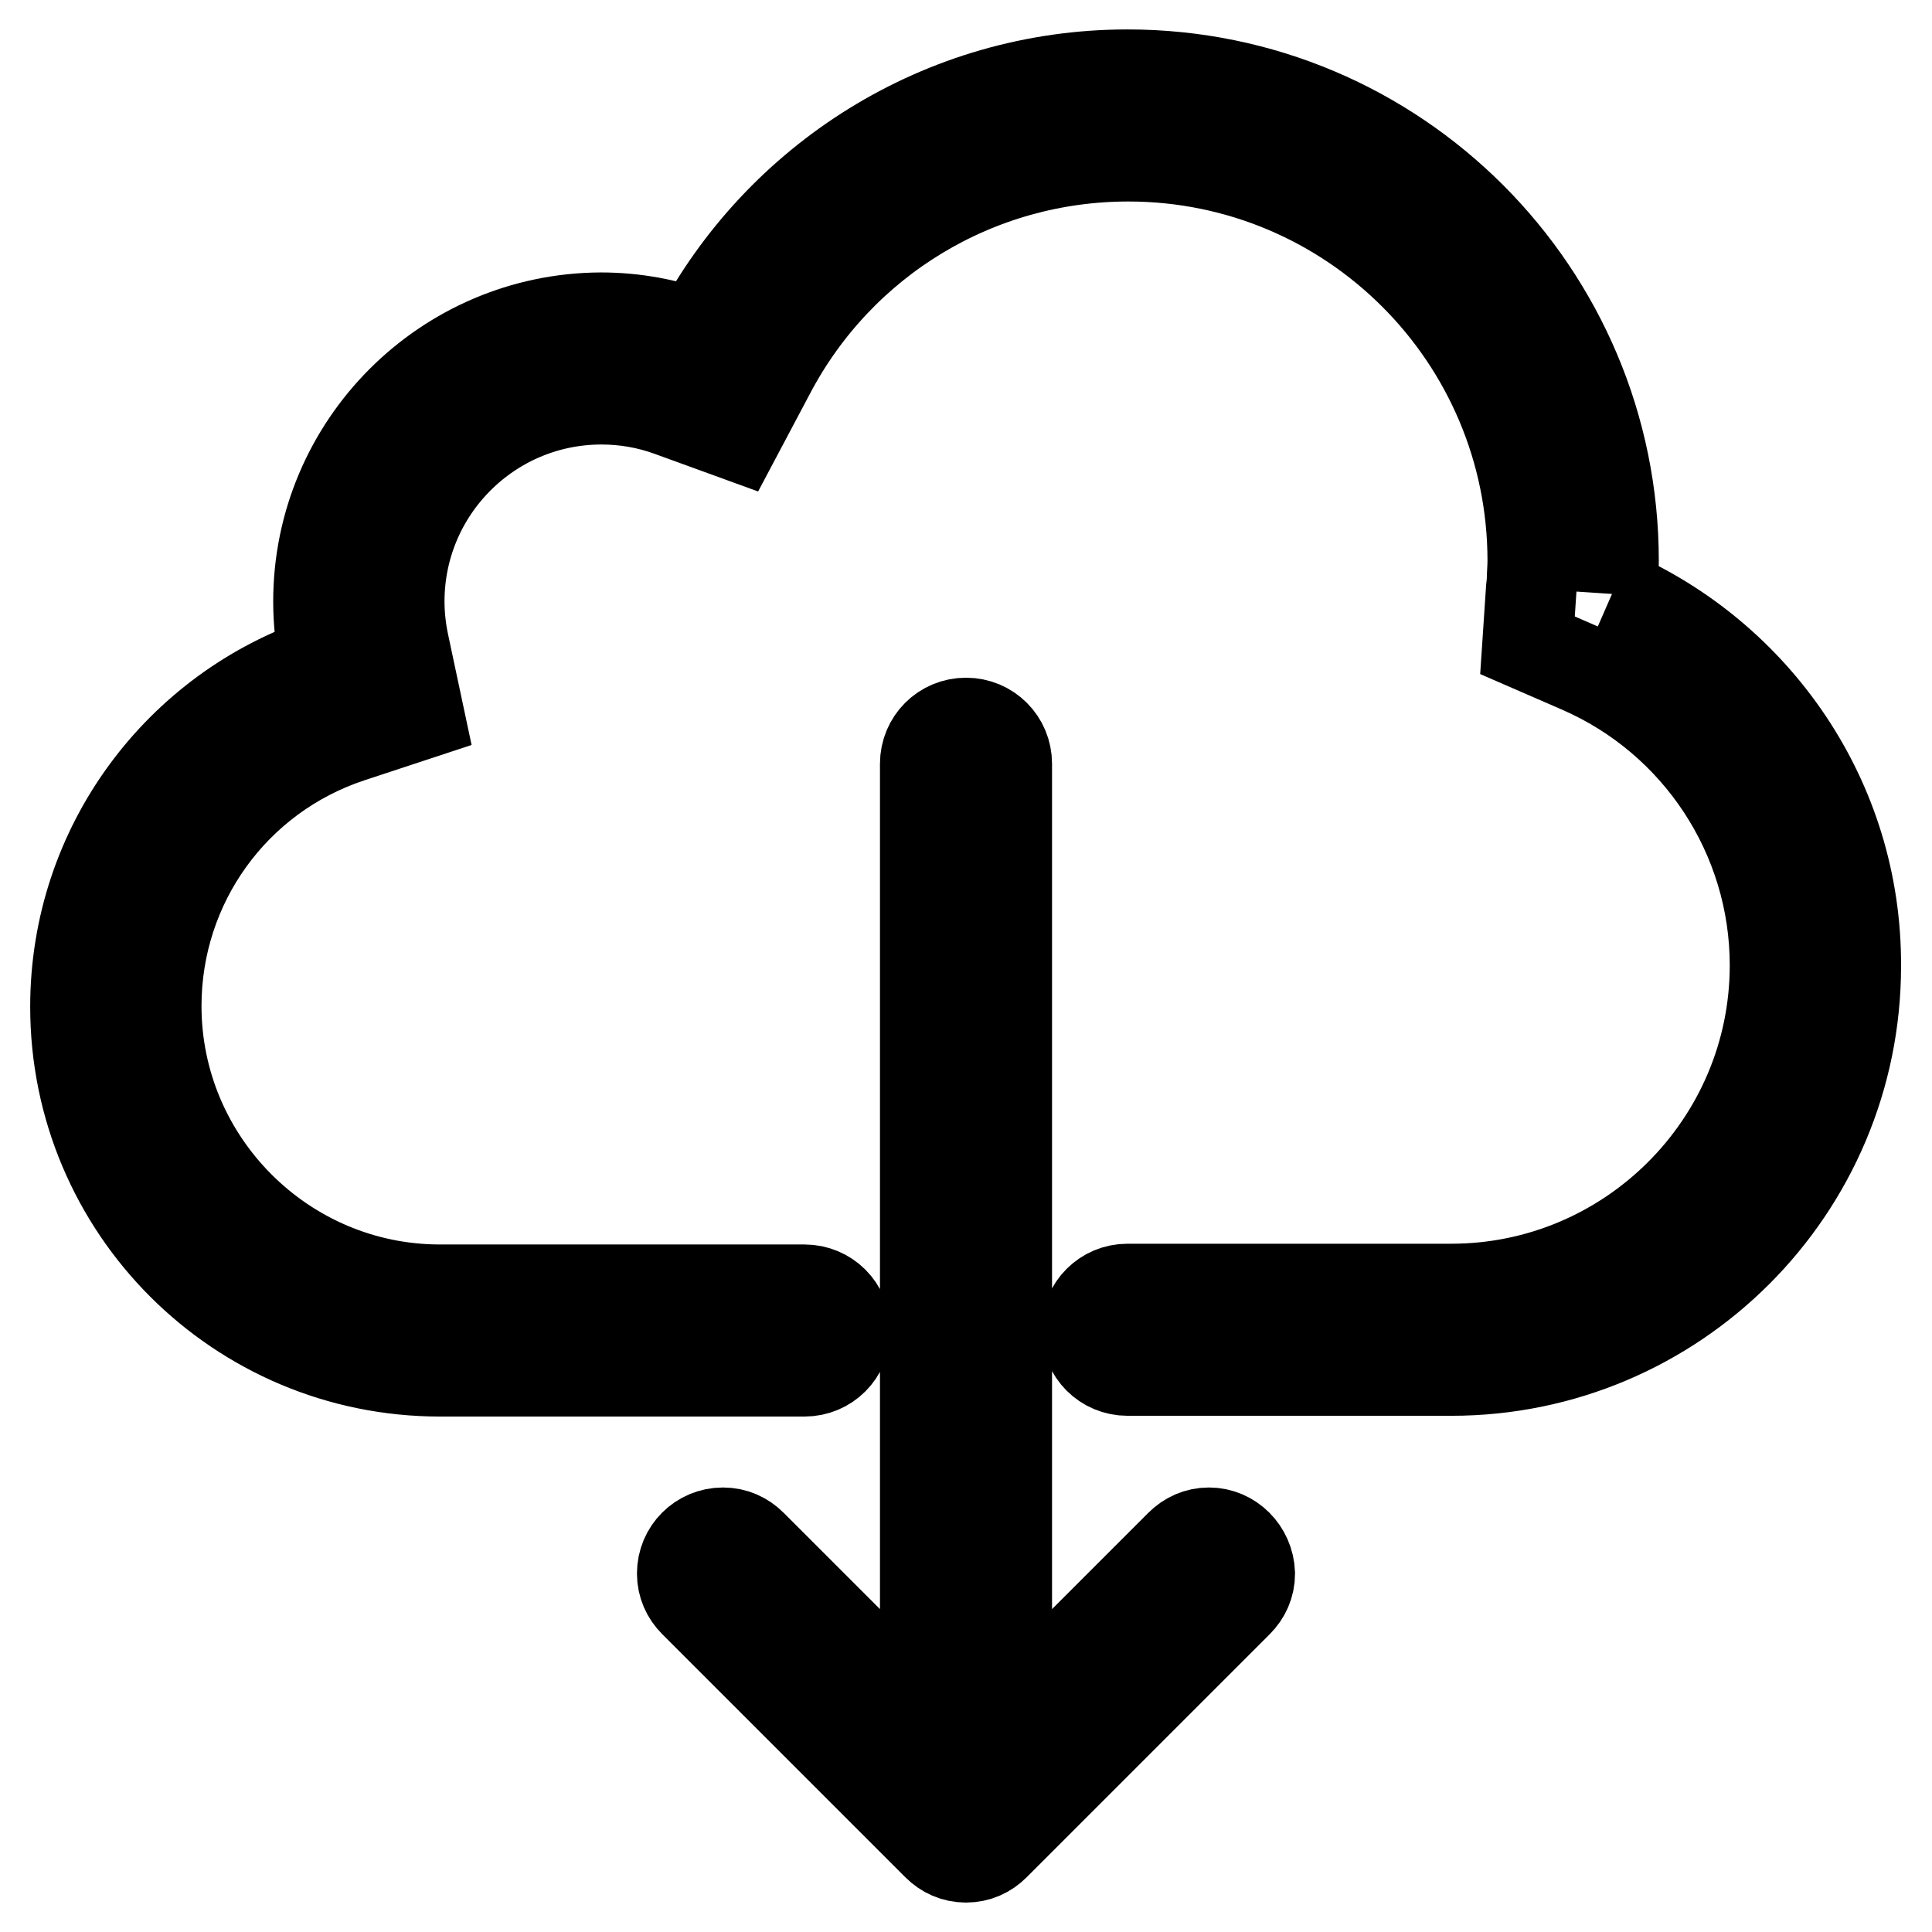
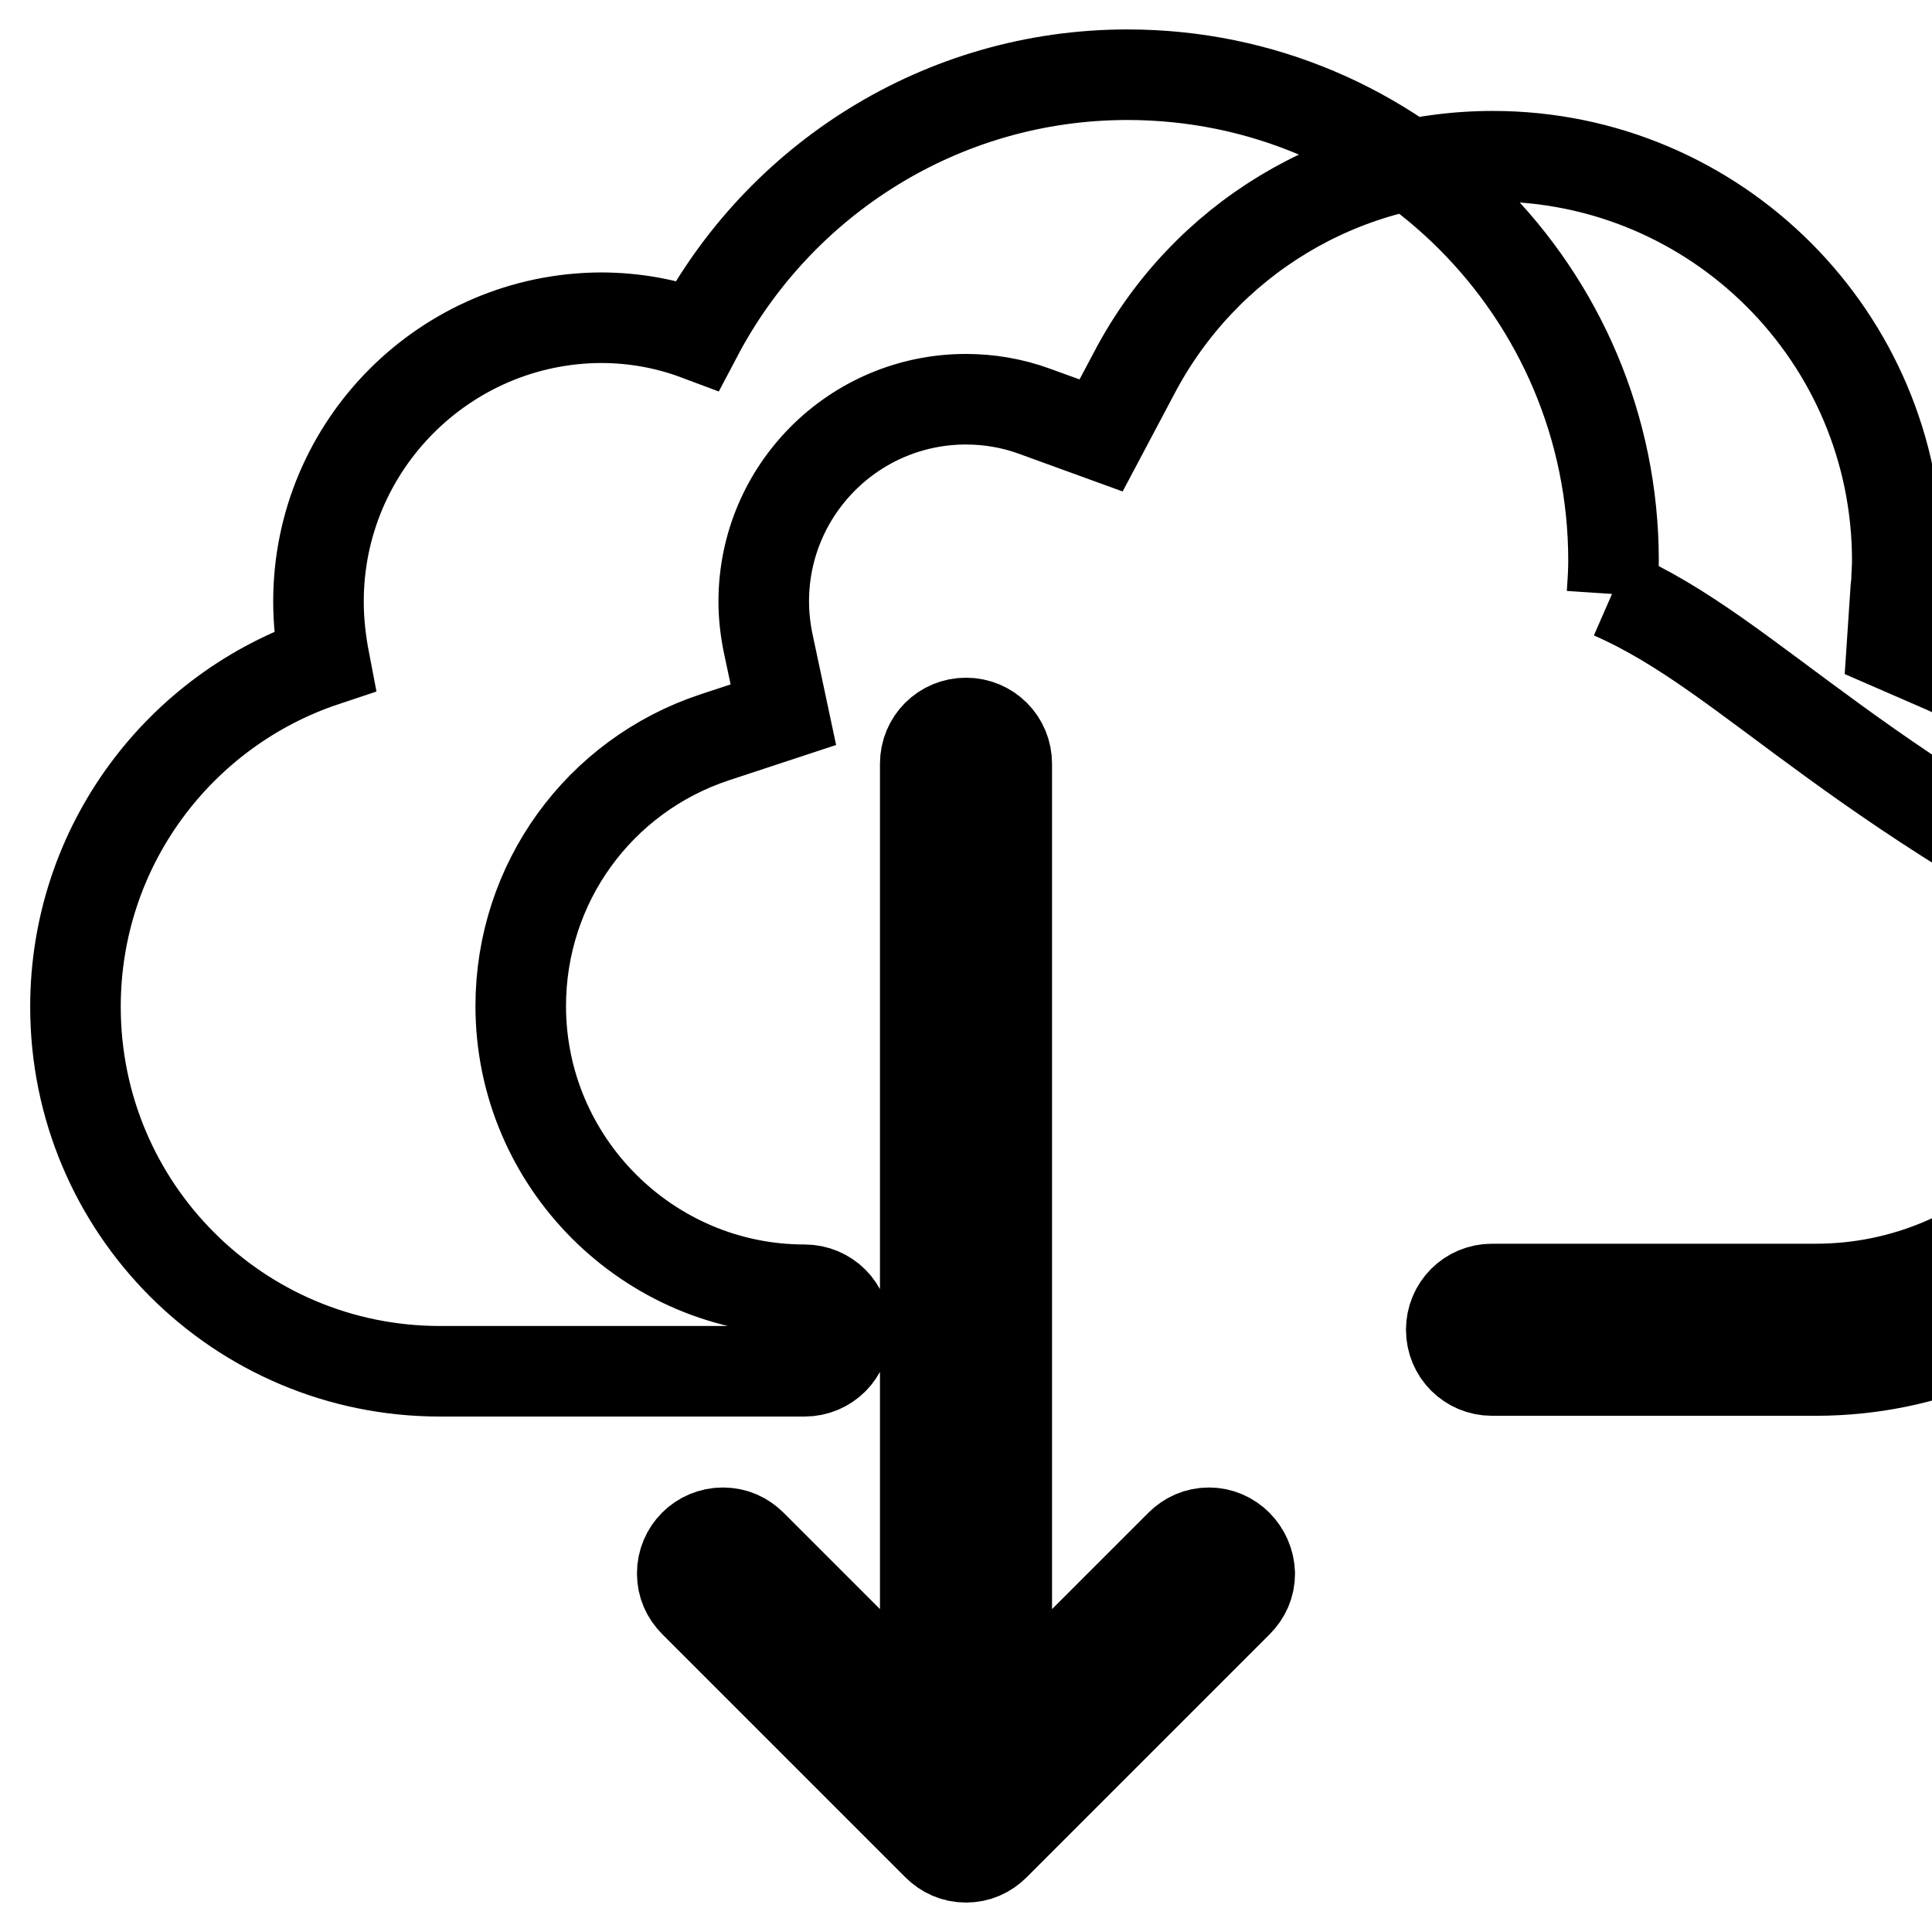
<svg xmlns="http://www.w3.org/2000/svg" version="1.1" x="0px" y="0px" viewBox="0 0 256 256" enable-background="new 0 0 256 256" xml:space="preserve">
  <g>
-     <path stroke-width="12" fill-opacity="0" stroke="#000000" d="M160.2,203.1c-1.5,0-2.8,0.6-3.8,1.6l-23,23V101.2c0-3-2.4-5.4-5.4-5.4c-3,0-5.4,2.4-5.4,5.4v126.5l-23-23 c-1-1-2.3-1.6-3.8-1.6c-3,0-5.4,2.4-5.4,5.4c0,1.5,0.6,2.8,1.6,3.8l32.2,32.2c1,1,2.3,1.6,3.8,1.6c1.5,0,2.8-0.6,3.8-1.6l32.2-32.2 c1-1,1.6-2.3,1.6-3.8C165.5,205.5,163.1,203.1,160.2,203.1 M213.6,78.7c0.1-1.5,0.2-2.9,0.2-4.4c0-35.5-28.8-64.4-64.4-64.4 c-24.7,0-46.2,14-57,34.5c-4-1.5-8.3-2.3-12.8-2.3C59,42.2,42.2,59,42.2,79.7c0,2.7,0.3,5.3,0.8,7.9c-19.2,6.4-33,24.5-33,45.8 c0,26.7,21.6,48.3,48.3,48.3h48.3c3,0,5.4-2.4,5.4-5.4s-2.4-5.4-5.4-5.4H58.3c-20.7,0-37.6-16.9-37.6-37.6 c0-16.2,10.3-30.5,25.7-35.6l9.1-3l-2-9.4c-0.4-1.9-0.6-3.8-0.6-5.6c0-14.8,12-26.8,26.8-26.8c3,0,6.1,0.5,9.1,1.6l8.8,3.2l4.4-8.3 c9.3-17.7,27.5-28.7,47.5-28.7c29.6,0,53.6,24,53.6,53.6c0,0.9-0.1,1.9-0.1,2.8l-0.1,0.9l-0.5,7.5l6.9,3 c15.7,6.8,25.9,22.3,25.9,39.4c0,23.7-19.3,42.9-42.9,42.9h-42.9c-3,0-5.4,2.4-5.4,5.4c0,3,2.4,5.4,5.4,5.4h42.9 c29.6,0,53.6-24,53.6-53.6C246,105.9,232.6,87,213.6,78.7" />
+     <path stroke-width="12" fill-opacity="0" stroke="#000000" d="M160.2,203.1c-1.5,0-2.8,0.6-3.8,1.6l-23,23V101.2c0-3-2.4-5.4-5.4-5.4c-3,0-5.4,2.4-5.4,5.4v126.5l-23-23 c-1-1-2.3-1.6-3.8-1.6c-3,0-5.4,2.4-5.4,5.4c0,1.5,0.6,2.8,1.6,3.8l32.2,32.2c1,1,2.3,1.6,3.8,1.6c1.5,0,2.8-0.6,3.8-1.6l32.2-32.2 c1-1,1.6-2.3,1.6-3.8C165.5,205.5,163.1,203.1,160.2,203.1 M213.6,78.7c0.1-1.5,0.2-2.9,0.2-4.4c0-35.5-28.8-64.4-64.4-64.4 c-24.7,0-46.2,14-57,34.5c-4-1.5-8.3-2.3-12.8-2.3C59,42.2,42.2,59,42.2,79.7c0,2.7,0.3,5.3,0.8,7.9c-19.2,6.4-33,24.5-33,45.8 c0,26.7,21.6,48.3,48.3,48.3h48.3c3,0,5.4-2.4,5.4-5.4s-2.4-5.4-5.4-5.4c-20.7,0-37.6-16.9-37.6-37.6 c0-16.2,10.3-30.5,25.7-35.6l9.1-3l-2-9.4c-0.4-1.9-0.6-3.8-0.6-5.6c0-14.8,12-26.8,26.8-26.8c3,0,6.1,0.5,9.1,1.6l8.8,3.2l4.4-8.3 c9.3-17.7,27.5-28.7,47.5-28.7c29.6,0,53.6,24,53.6,53.6c0,0.9-0.1,1.9-0.1,2.8l-0.1,0.9l-0.5,7.5l6.9,3 c15.7,6.8,25.9,22.3,25.9,39.4c0,23.7-19.3,42.9-42.9,42.9h-42.9c-3,0-5.4,2.4-5.4,5.4c0,3,2.4,5.4,5.4,5.4h42.9 c29.6,0,53.6-24,53.6-53.6C246,105.9,232.6,87,213.6,78.7" />
  </g>
</svg>